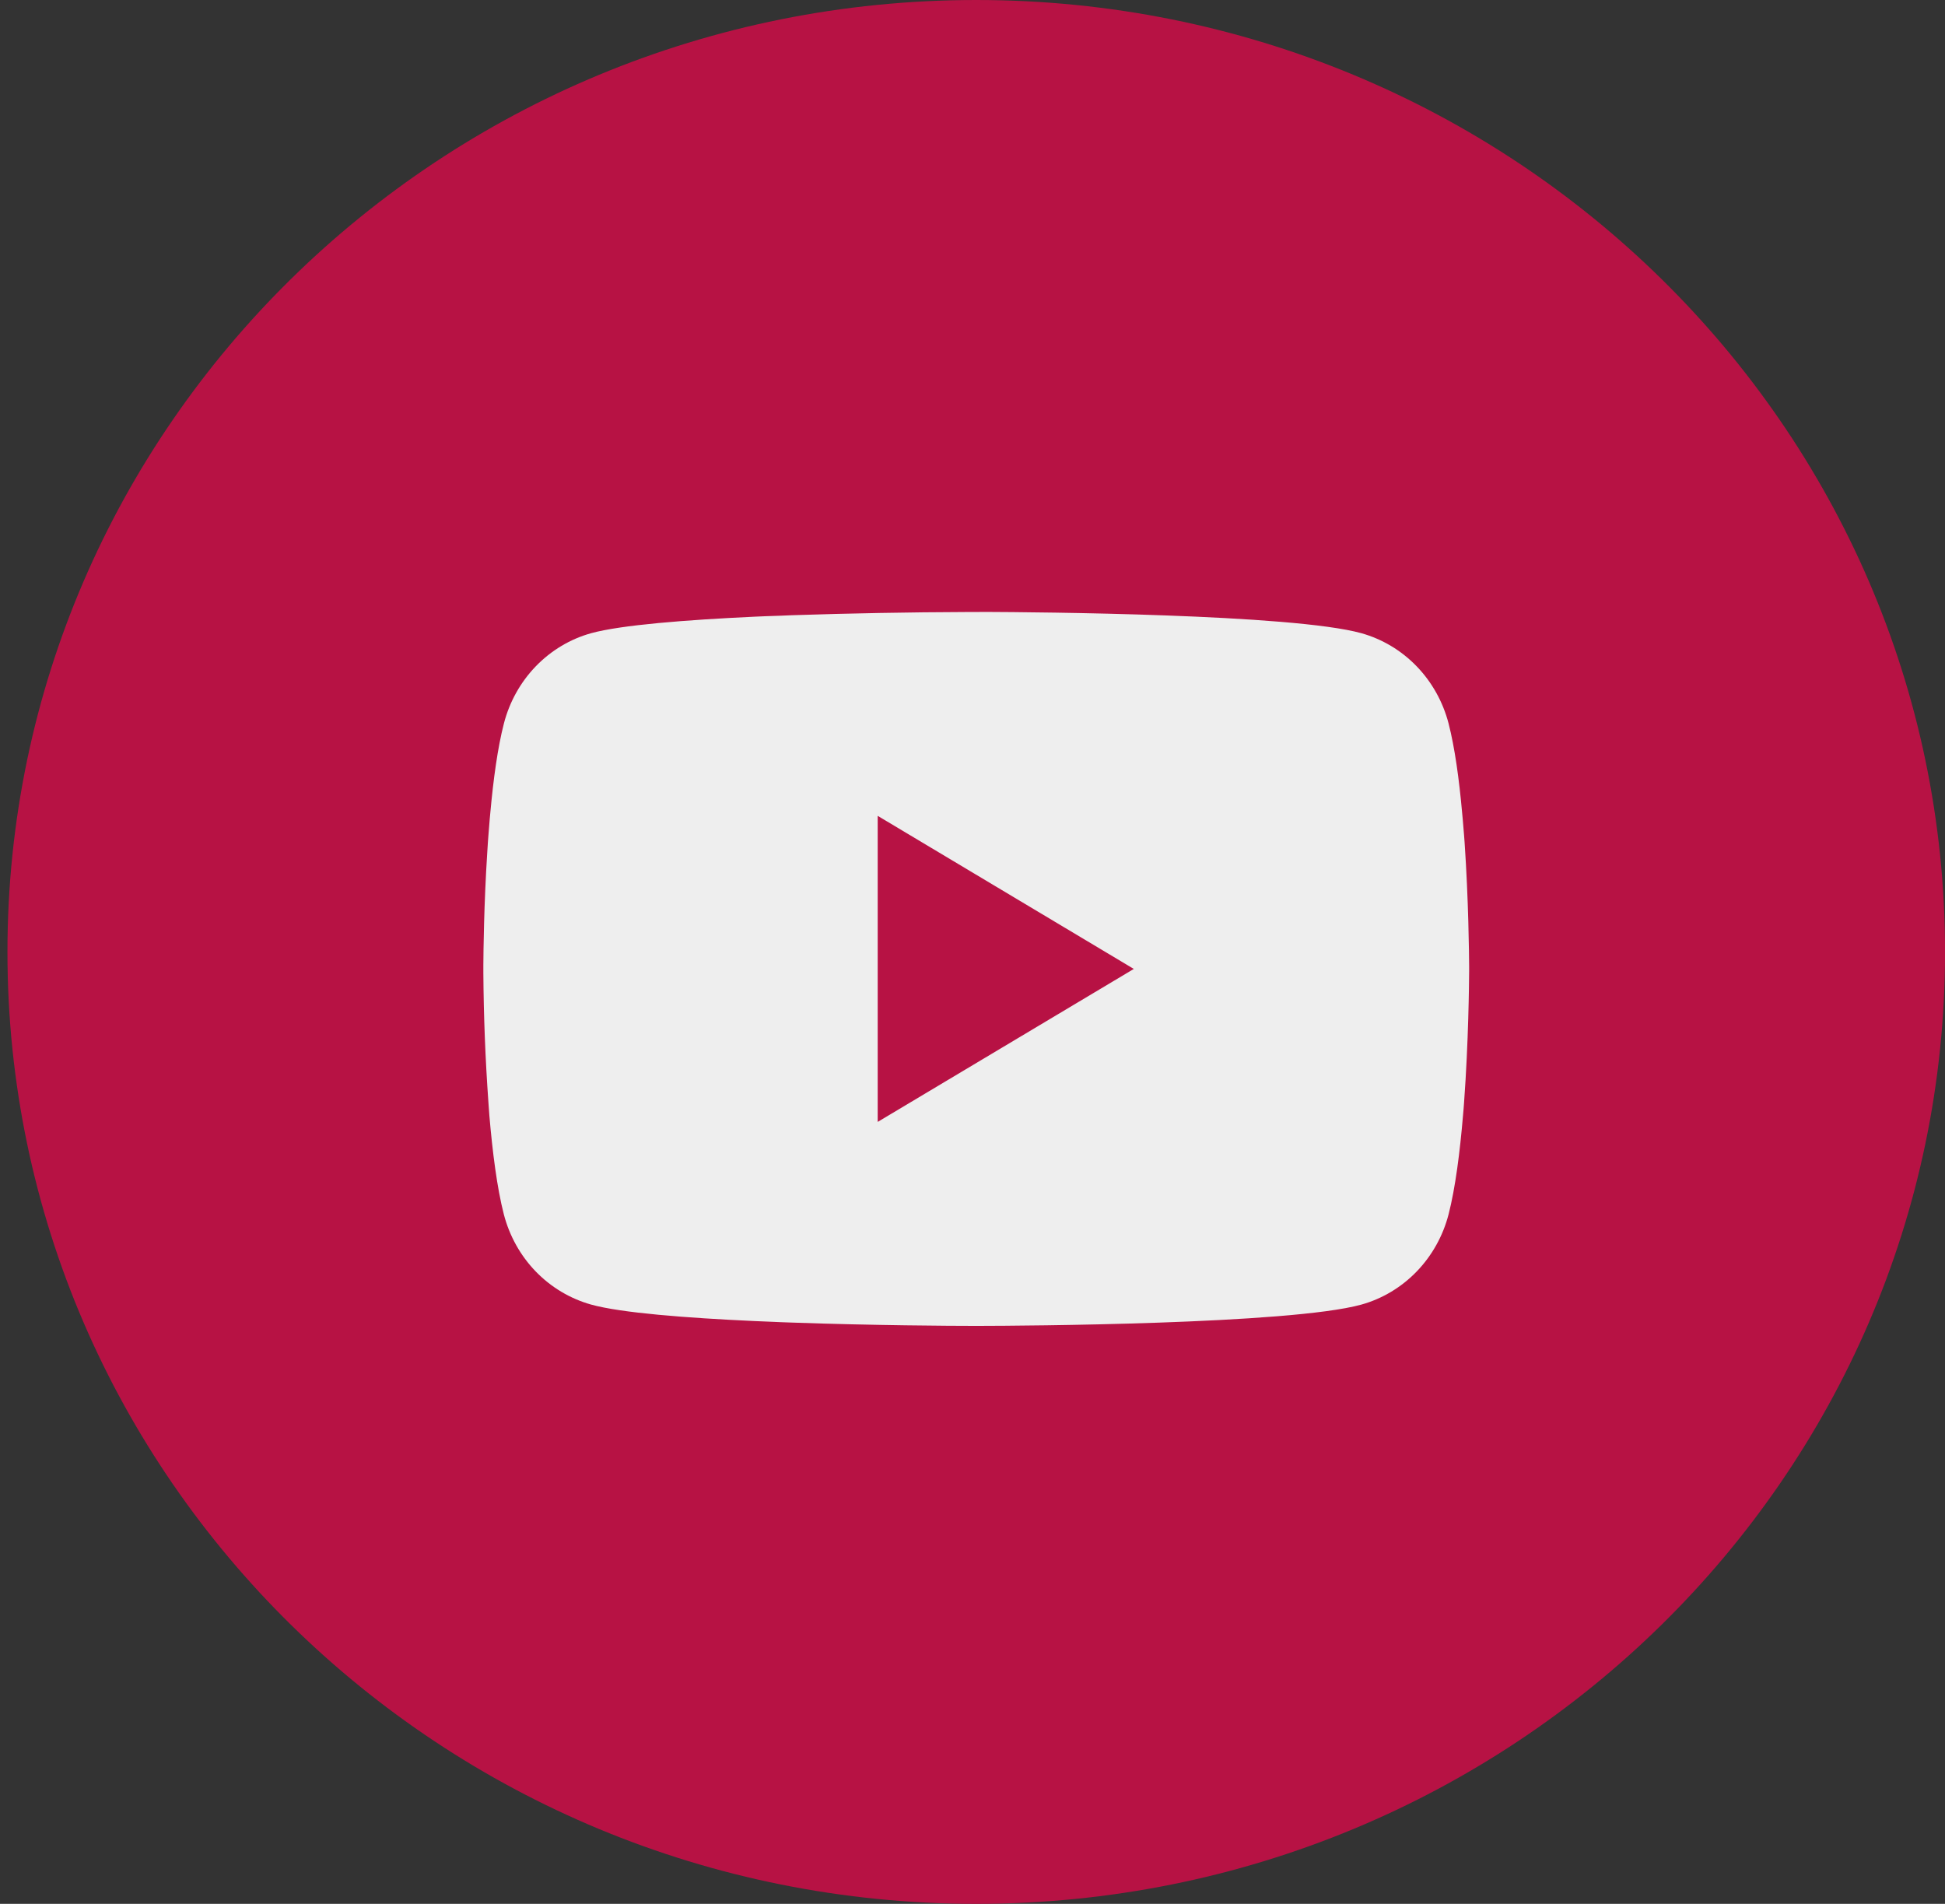
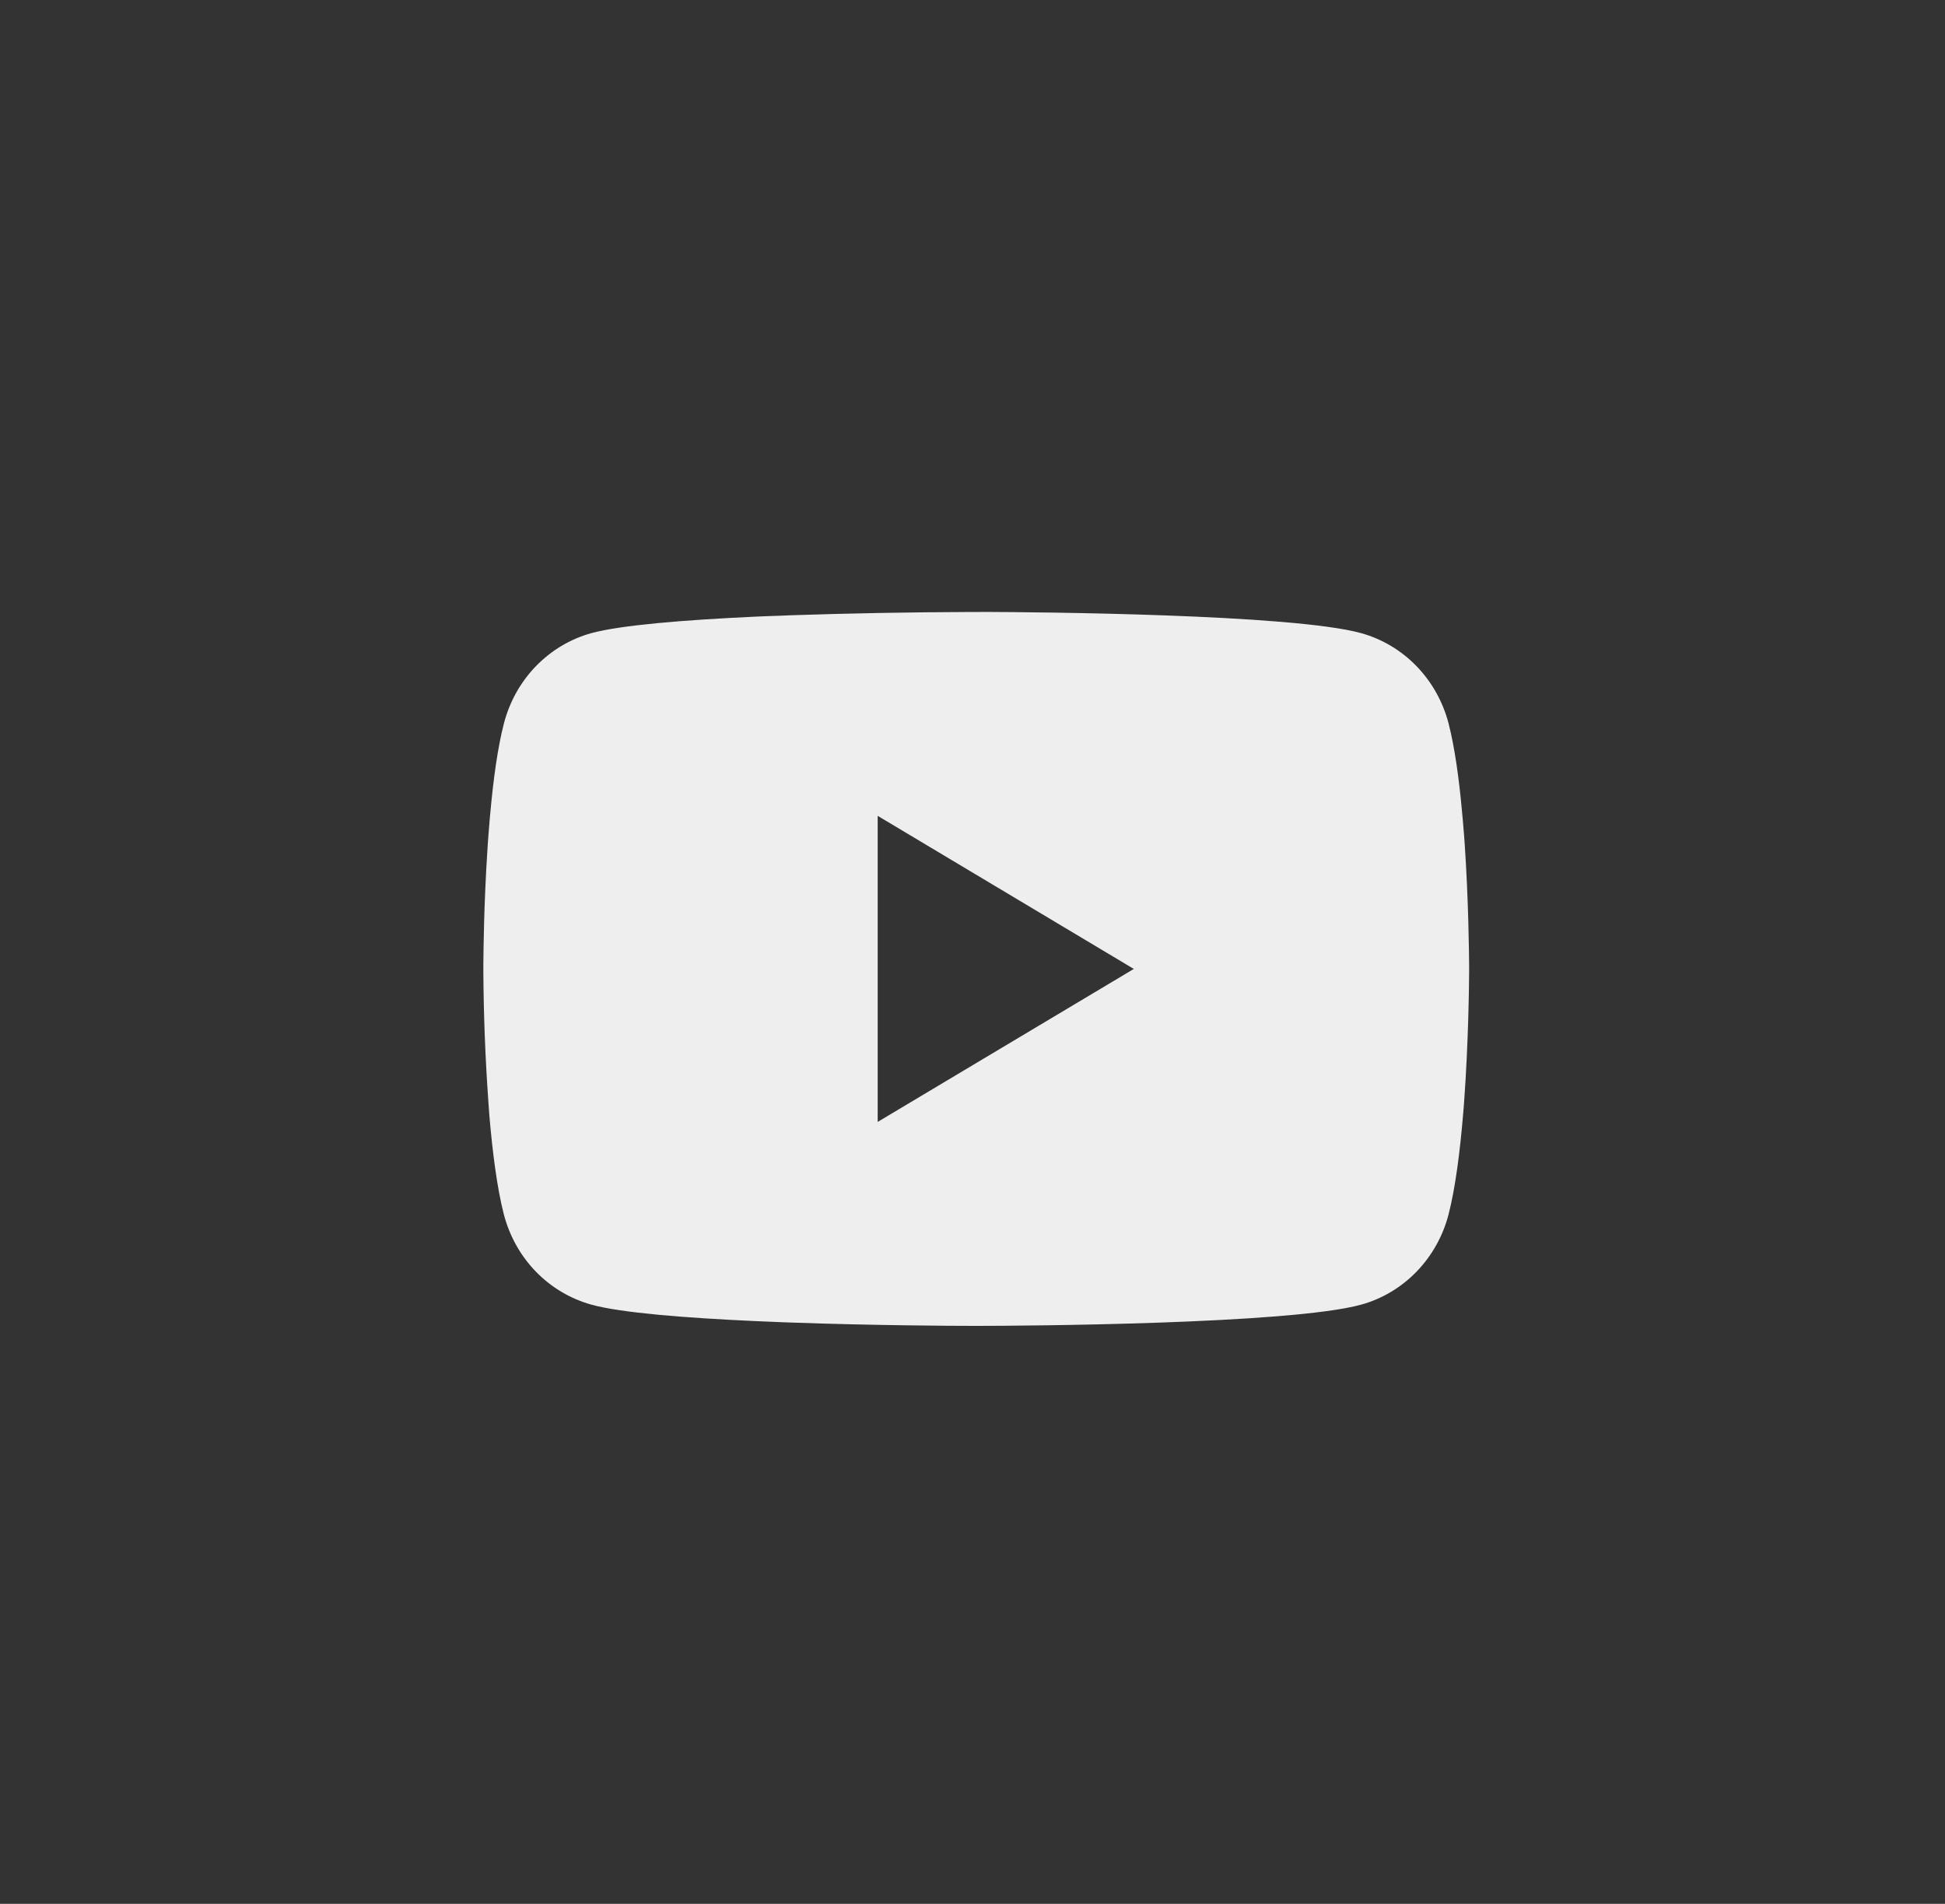
<svg xmlns="http://www.w3.org/2000/svg" width="47" height="46" viewBox="0 0 47 46" fill="none">
  <rect x="0" y="0" width="47" height="46" fill="#333333" stroke="none" />
-   <path d="M47.001 23C47.001 35.703 36.52 46 23.59 46C10.661 46 0.18 35.703 0.18 23C0.18 10.297 10.661 0 23.59 0C36.52 0 47.001 10.297 47.001 23Z" fill="#B71244" />
  <path d="M23.667 14.785H23.799C25.023 14.79 31.225 14.836 32.897 15.299C33.402 15.441 33.863 15.716 34.233 16.099C34.602 16.481 34.868 16.957 35.004 17.479C35.154 18.062 35.26 18.834 35.331 19.631L35.346 19.79L35.379 20.189L35.391 20.349C35.487 21.752 35.499 23.066 35.501 23.353V23.468C35.499 23.765 35.486 25.168 35.379 26.63L35.367 26.791L35.353 26.95C35.279 27.828 35.169 28.7 35.004 29.341C34.869 29.863 34.603 30.339 34.233 30.722C33.863 31.104 33.403 31.38 32.897 31.521C31.17 32 24.605 32.034 23.695 32.035H23.484C23.024 32.035 21.121 32.026 19.126 31.955L18.872 31.946L18.743 31.94L18.234 31.919C16.581 31.843 15.007 31.722 14.282 31.52C13.777 31.378 13.316 31.103 12.946 30.721C12.576 30.339 12.311 29.863 12.175 29.341C12.01 28.701 11.9 27.828 11.825 26.95L11.802 26.63C11.728 25.59 11.687 24.547 11.68 23.505V23.316C11.682 22.986 11.694 21.845 11.775 20.587L11.785 20.429L11.79 20.349L11.802 20.189L11.834 19.79L11.849 19.631C11.921 18.834 12.026 18.061 12.177 17.479C12.312 16.957 12.578 16.481 12.947 16.099C13.317 15.716 13.778 15.44 14.284 15.299C15.009 15.1 16.582 14.977 18.235 14.9L18.488 14.889L18.872 14.876L19.127 14.865C20.544 14.818 21.962 14.792 23.38 14.787H23.667V14.785ZM21.209 19.712V27.107L27.398 23.411L21.209 19.712Z" fill="#EEEEEE" />
</svg>